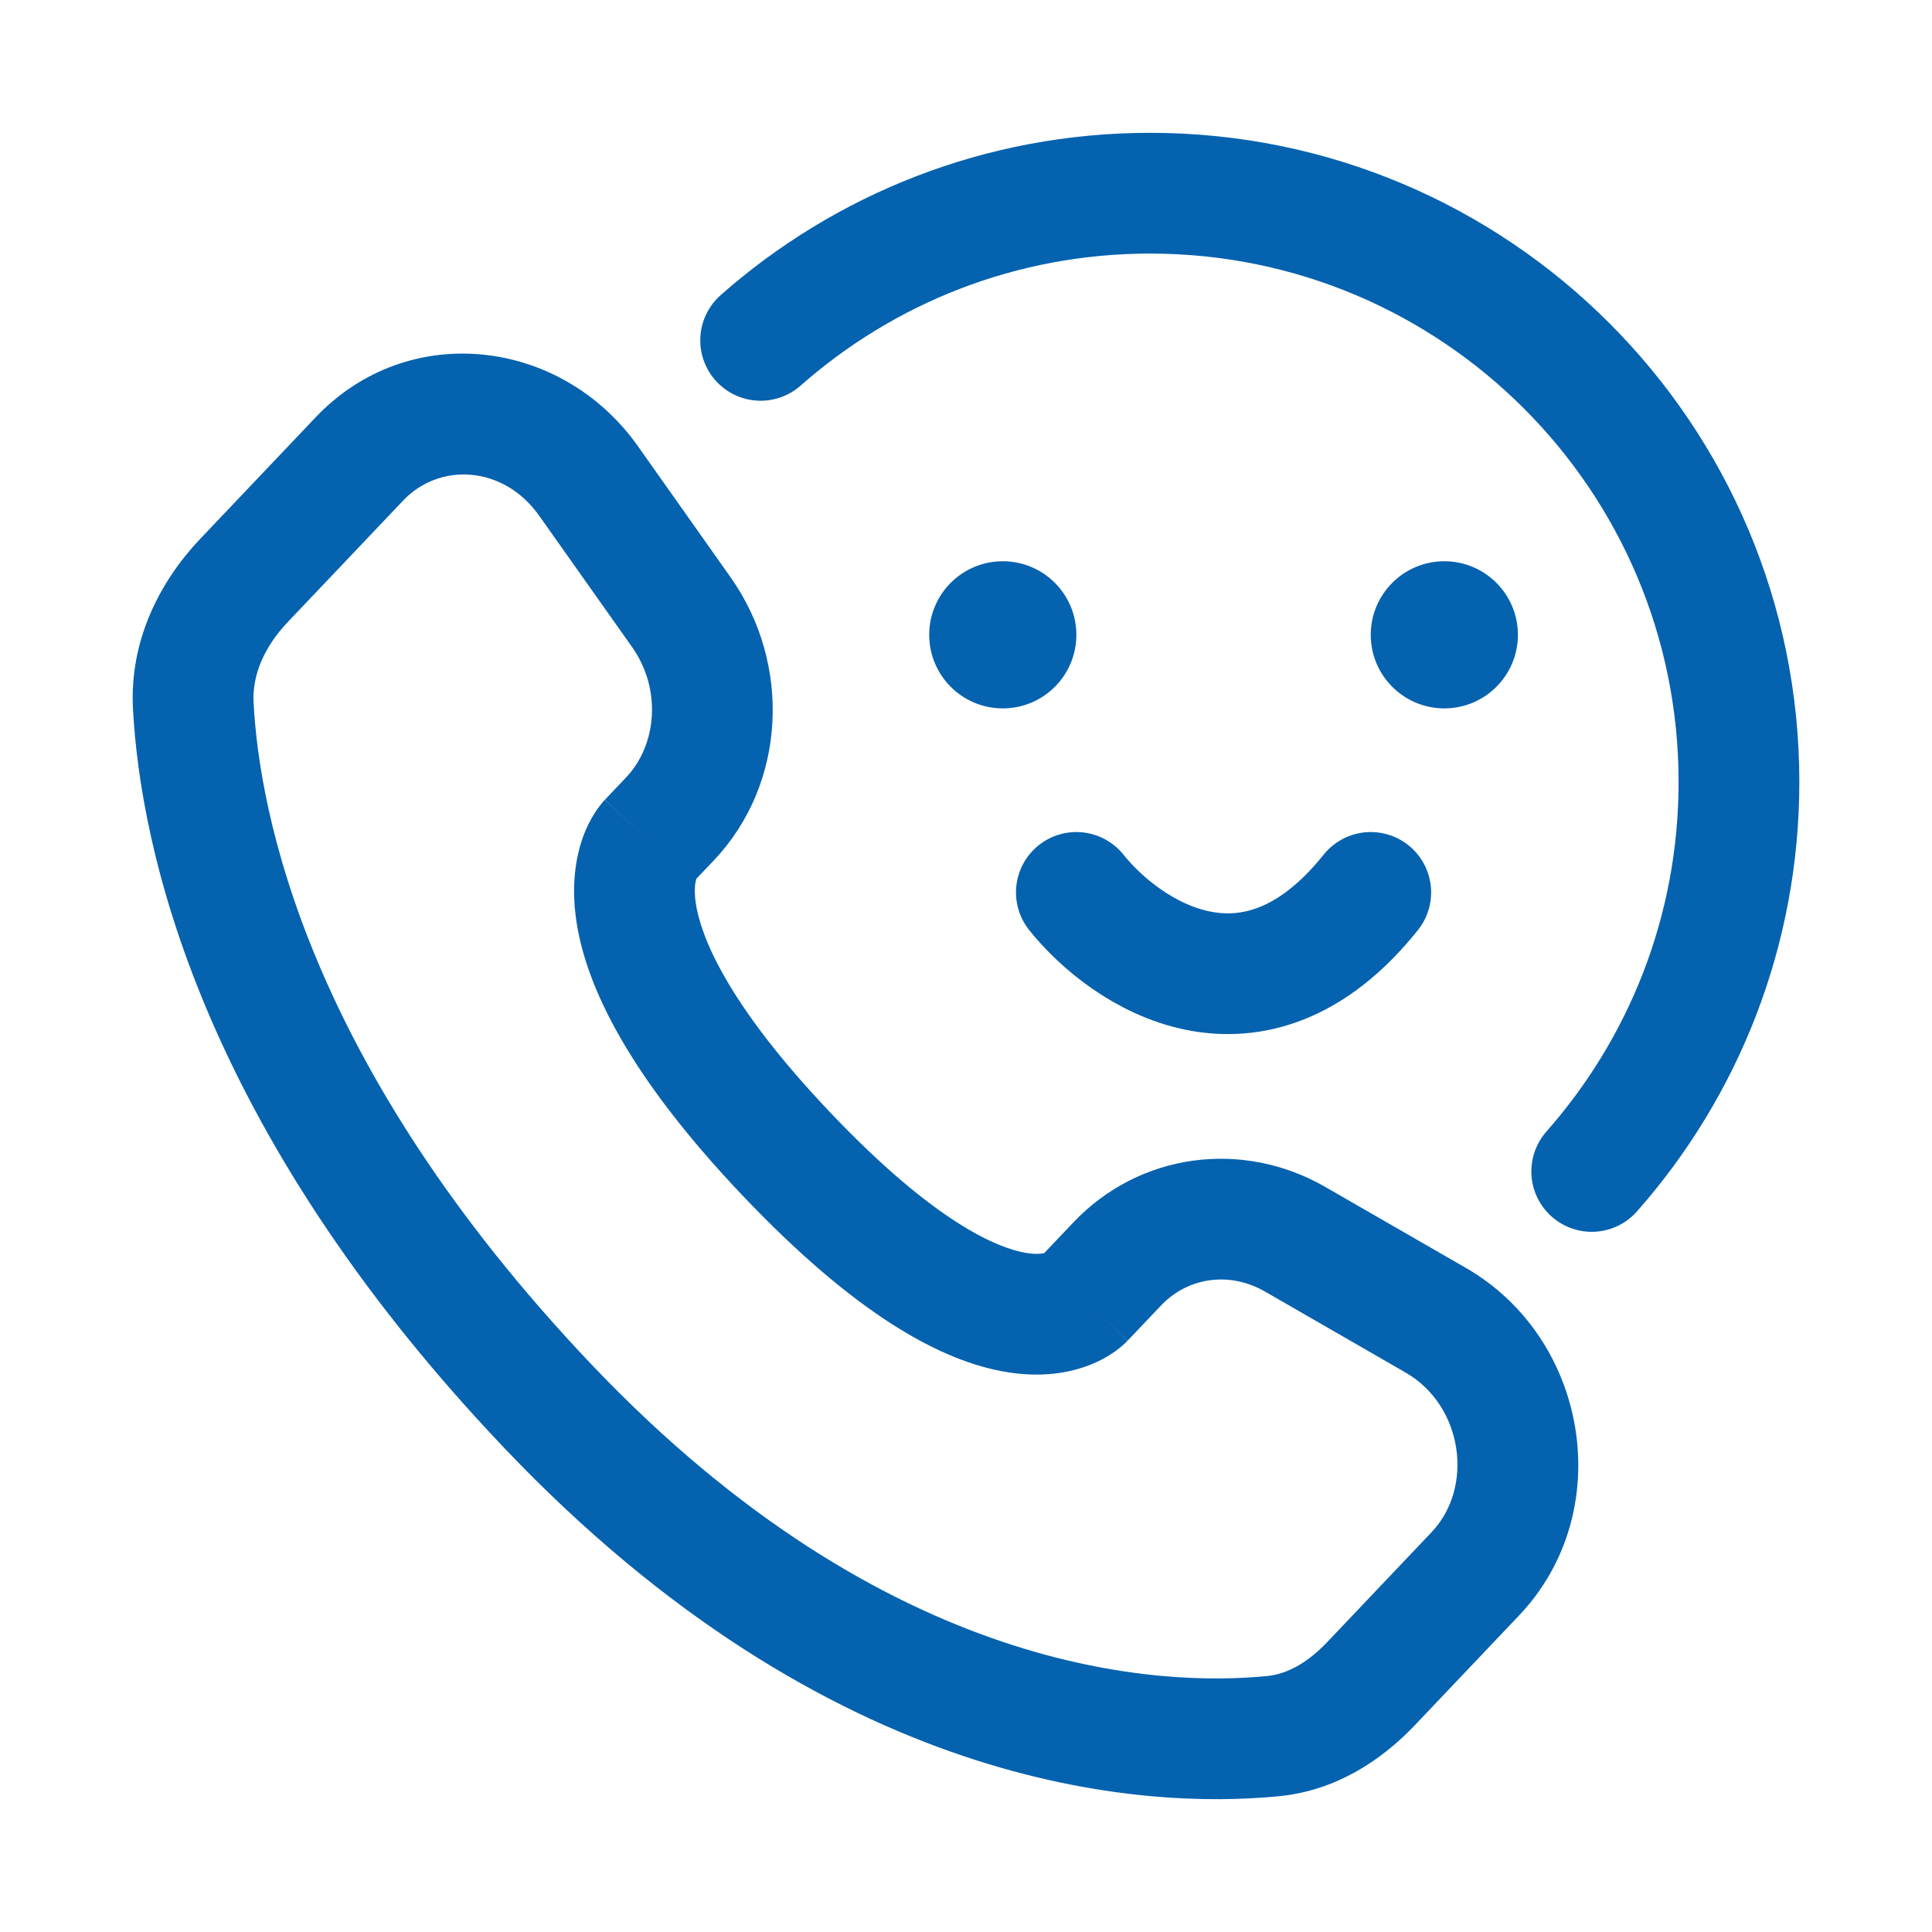
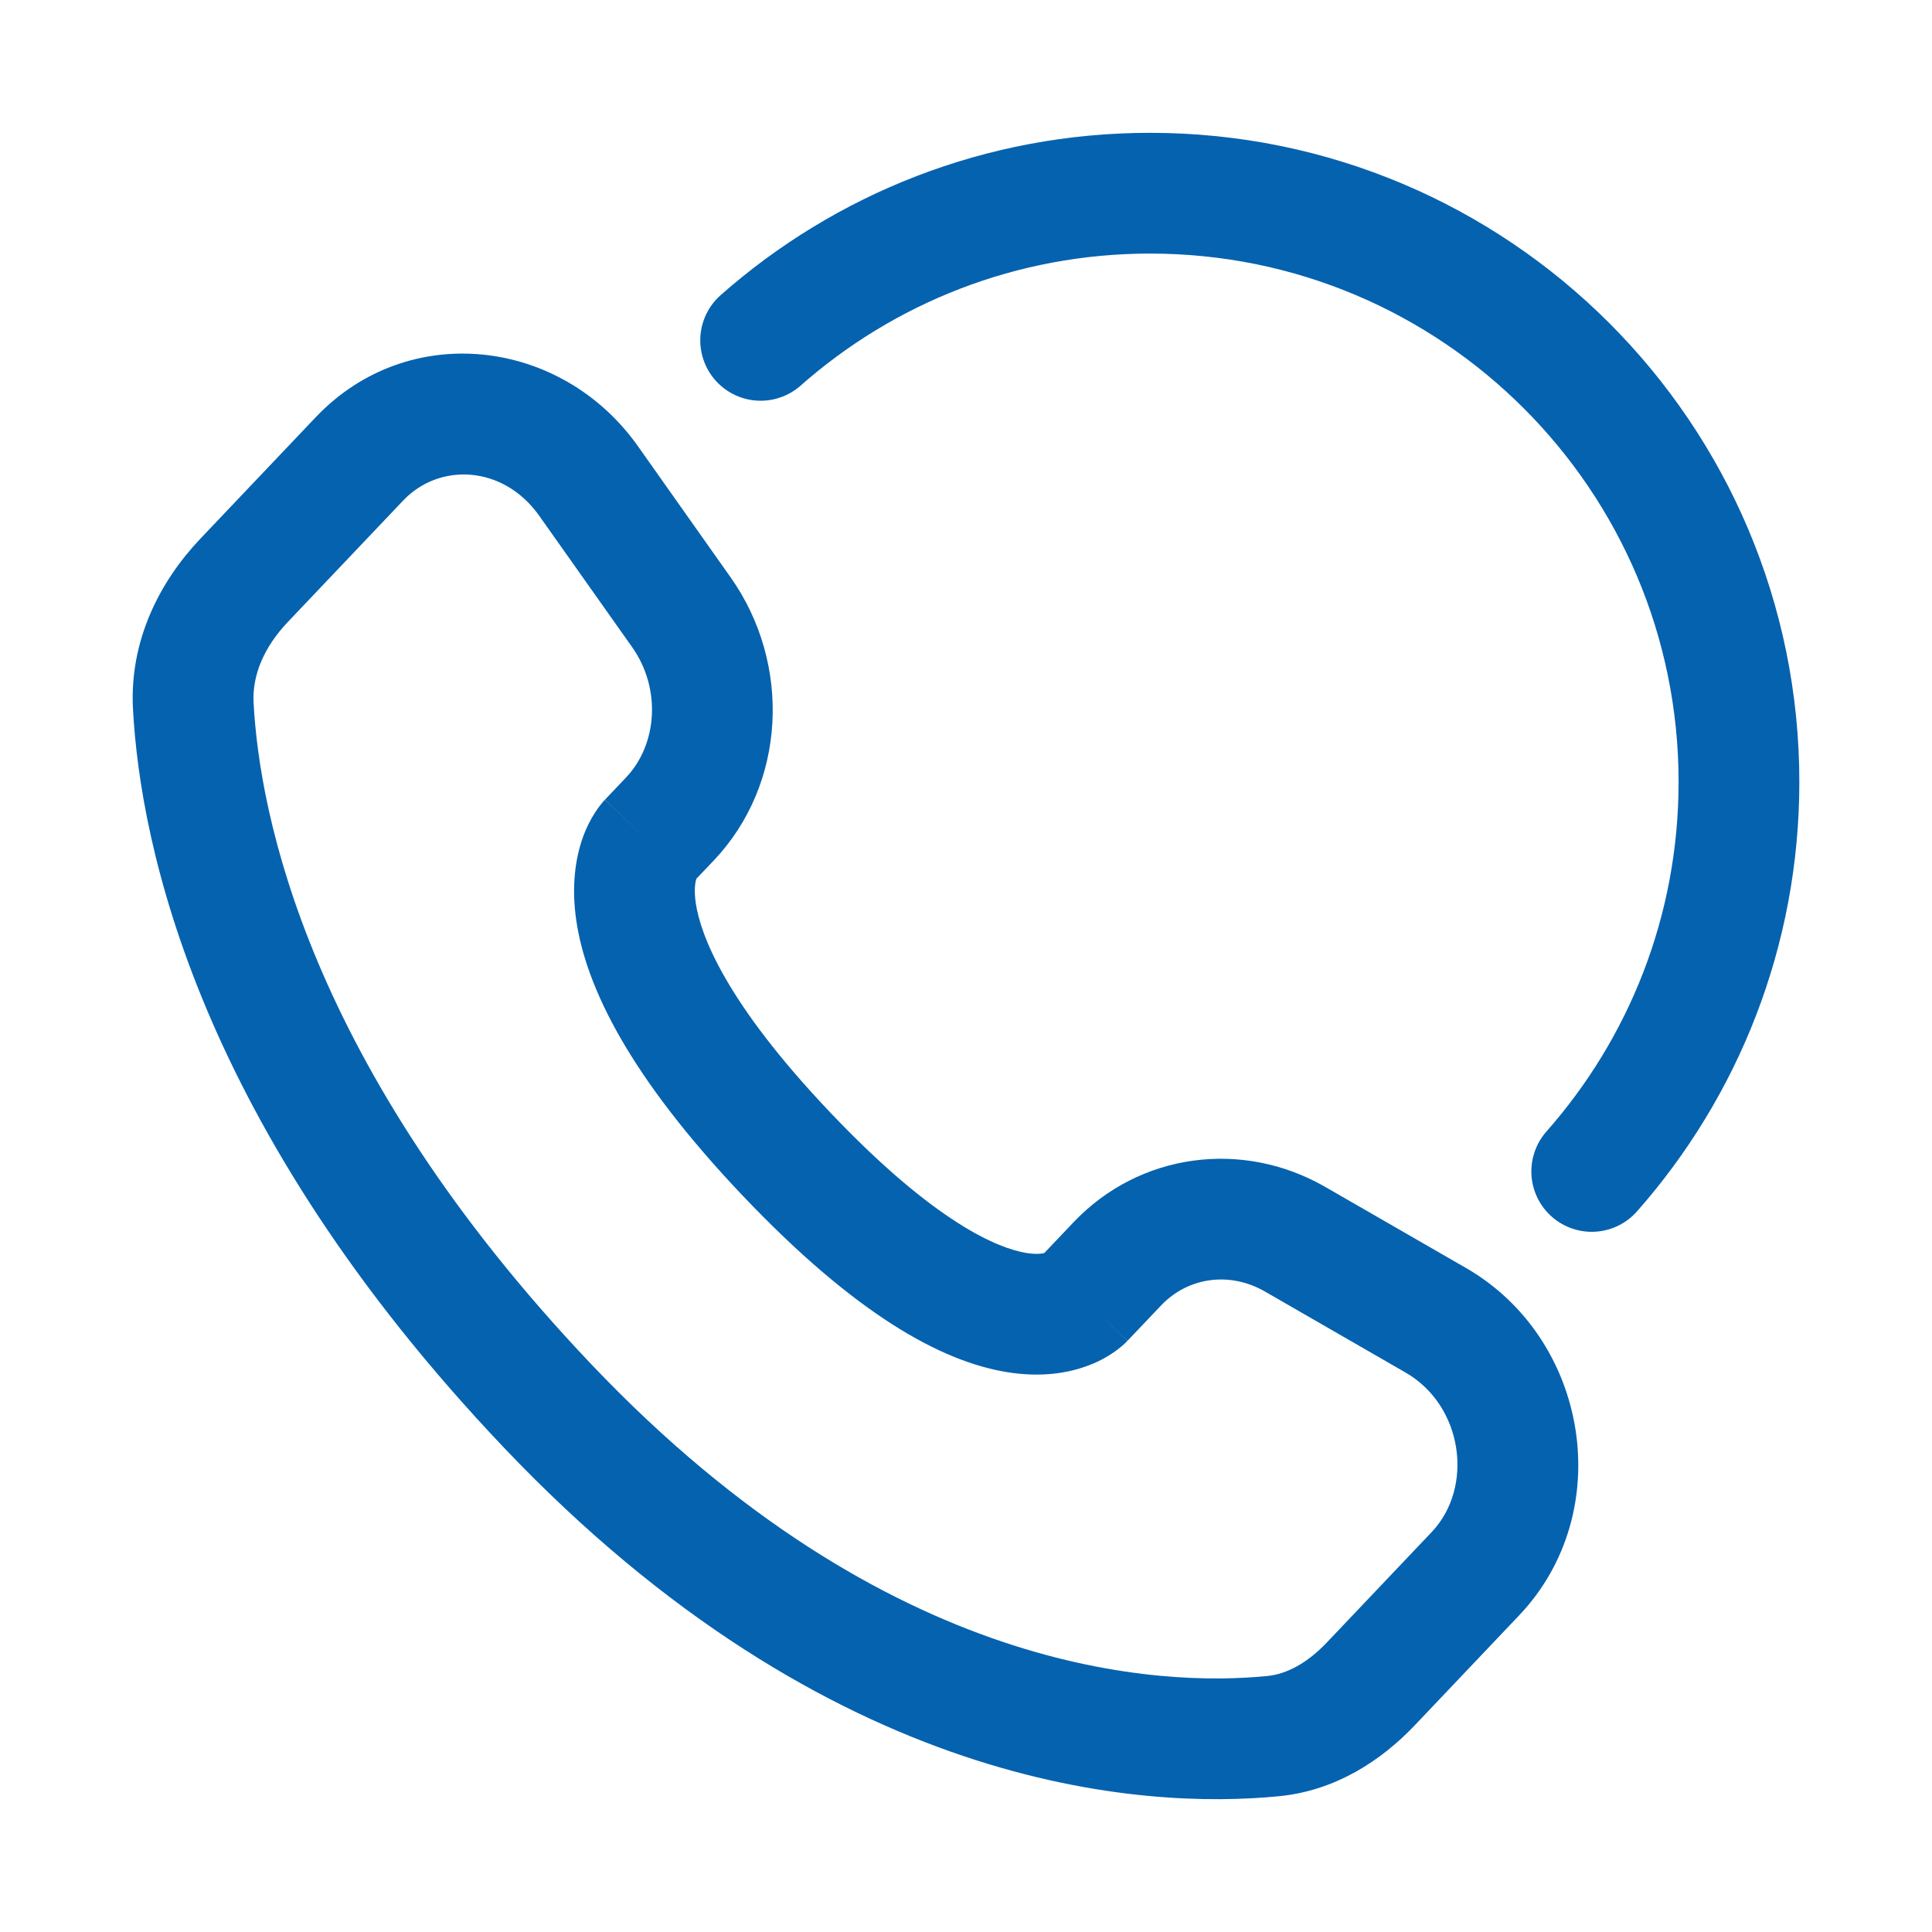
<svg xmlns="http://www.w3.org/2000/svg" width="24" height="24" viewBox="0 0 24 24" fill="none">
  <g id="icon">
    <path id="Vector" d="M9.449 4.228C10.739 3.09 12.432 2.4 14.287 2.4C18.327 2.4 21.602 5.675 21.602 9.714C21.602 11.569 20.911 13.263 19.773 14.552" stroke="#0562AF" stroke-width="1.5" stroke-linecap="round" />
    <path id="Vector_2" d="M13.462 16.139L12.918 15.623H12.918L13.462 16.139ZM13.878 15.701L14.422 16.218V16.218L13.878 15.701ZM16.088 15.394L15.714 16.044H15.714L16.088 15.394ZM17.835 16.4L17.46 17.05L17.835 16.4ZM18.327 19.551L18.871 20.067L18.327 19.551ZM17.028 20.918L16.484 20.402V20.402L17.028 20.918ZM15.817 21.567L15.89 22.313L15.817 21.567ZM6.801 17.463L7.345 16.947L6.801 17.463ZM2.401 8.769L1.652 8.809V8.809L2.401 8.769ZM8.321 10.175L8.865 10.691L8.321 10.175ZM8.464 7.605L9.076 7.172V7.172L8.464 7.605ZM7.311 5.975L6.699 6.408L6.699 6.408L7.311 5.975ZM4.466 5.7L5.01 6.216L4.466 5.7ZM3.031 7.21L2.487 6.694L2.487 6.694L3.031 7.21ZM9.77 14.337L10.314 13.82L9.77 14.337ZM14.006 16.656L14.422 16.218L13.335 15.184L12.918 15.623L14.006 16.656ZM15.714 16.044L17.46 17.05L18.209 15.75L16.462 14.744L15.714 16.044ZM17.783 19.034L16.484 20.402L17.572 21.435L18.871 20.067L17.783 19.034ZM15.743 20.82C14.448 20.948 11.045 20.842 7.345 16.947L6.257 17.98C10.323 22.26 14.206 22.479 15.89 22.313L15.743 20.82ZM7.345 16.947C3.812 13.227 3.223 10.095 3.15 8.729L1.652 8.809C1.744 10.514 2.467 13.99 6.257 17.98L7.345 16.947ZM8.602 10.967L8.865 10.691L7.777 9.658L7.515 9.934L8.602 10.967ZM9.076 7.172L7.924 5.542L6.699 6.408L7.852 8.038L9.076 7.172ZM3.922 5.183L2.487 6.694L3.575 7.727L5.01 6.216L3.922 5.183ZM8.059 10.451C7.515 9.934 7.514 9.935 7.513 9.936C7.513 9.936 7.512 9.937 7.512 9.937C7.511 9.938 7.51 9.939 7.509 9.94C7.507 9.942 7.505 9.944 7.503 9.947C7.499 9.951 7.494 9.956 7.49 9.961C7.481 9.972 7.471 9.984 7.46 9.998C7.439 10.024 7.415 10.057 7.39 10.097C7.339 10.175 7.285 10.278 7.239 10.406C7.147 10.668 7.097 11.011 7.159 11.436C7.282 12.27 7.826 13.379 9.227 14.854L10.314 13.82C9.013 12.451 8.702 11.616 8.643 11.218C8.615 11.027 8.644 10.932 8.653 10.909C8.658 10.896 8.66 10.895 8.653 10.905C8.65 10.91 8.644 10.918 8.636 10.928C8.632 10.934 8.627 10.939 8.622 10.946C8.619 10.949 8.616 10.952 8.613 10.956C8.611 10.958 8.609 10.96 8.608 10.961C8.607 10.962 8.606 10.963 8.605 10.964C8.605 10.965 8.604 10.965 8.604 10.966C8.603 10.966 8.602 10.967 8.059 10.451ZM9.227 14.854C10.623 16.323 11.687 16.912 12.509 17.045C12.932 17.114 13.277 17.059 13.54 16.955C13.669 16.905 13.771 16.845 13.848 16.79C13.886 16.763 13.919 16.737 13.945 16.714C13.958 16.703 13.969 16.692 13.98 16.682C13.985 16.677 13.989 16.673 13.994 16.668C13.996 16.666 13.998 16.664 14 16.662C14.001 16.661 14.002 16.66 14.003 16.659C14.003 16.658 14.004 16.658 14.004 16.657C14.005 16.657 14.006 16.656 13.462 16.139C12.918 15.623 12.919 15.622 12.919 15.621C12.92 15.621 12.92 15.62 12.921 15.62C12.922 15.619 12.923 15.618 12.924 15.617C12.925 15.615 12.927 15.614 12.929 15.612C12.932 15.608 12.935 15.605 12.938 15.602C12.945 15.596 12.95 15.591 12.956 15.587C12.966 15.578 12.974 15.571 12.98 15.567C12.993 15.558 12.996 15.557 12.99 15.56C12.983 15.563 12.912 15.591 12.75 15.565C12.402 15.508 11.62 15.195 10.314 13.82L9.227 14.854ZM7.924 5.542C6.975 4.201 5.073 3.971 3.922 5.183L5.01 6.216C5.458 5.745 6.252 5.776 6.699 6.408L7.924 5.542ZM3.15 8.729C3.132 8.386 3.281 8.037 3.575 7.727L2.487 6.694C1.989 7.219 1.606 7.952 1.652 8.809L3.15 8.729ZM16.484 20.402C16.236 20.663 15.983 20.796 15.743 20.82L15.89 22.313C16.593 22.244 17.159 21.869 17.572 21.435L16.484 20.402ZM8.865 10.691C9.772 9.736 9.834 8.244 9.076 7.172L7.852 8.038C8.221 8.561 8.162 9.253 7.777 9.658L8.865 10.691ZM17.46 17.05C18.176 17.462 18.314 18.476 17.783 19.034L18.871 20.067C20.093 18.78 19.736 16.629 18.209 15.75L17.46 17.05ZM14.422 16.218C14.754 15.868 15.27 15.789 15.714 16.044L16.462 14.744C15.433 14.152 14.154 14.321 13.335 15.184L14.422 16.218Z" fill="#0562AF" />
-     <circle id="Ellipse 65" cx="12.457" cy="7.886" r="0.914" fill="#0562AF" />
-     <circle id="Ellipse 66" cx="17.942" cy="7.886" r="0.914" fill="#0562AF" />
-     <path id="Vector 79" d="M13.371 11.086C13.981 11.848 15.565 12.915 17.028 11.086" stroke="#0562AF" stroke-width="1.5" stroke-linecap="round" />
  </g>
</svg>